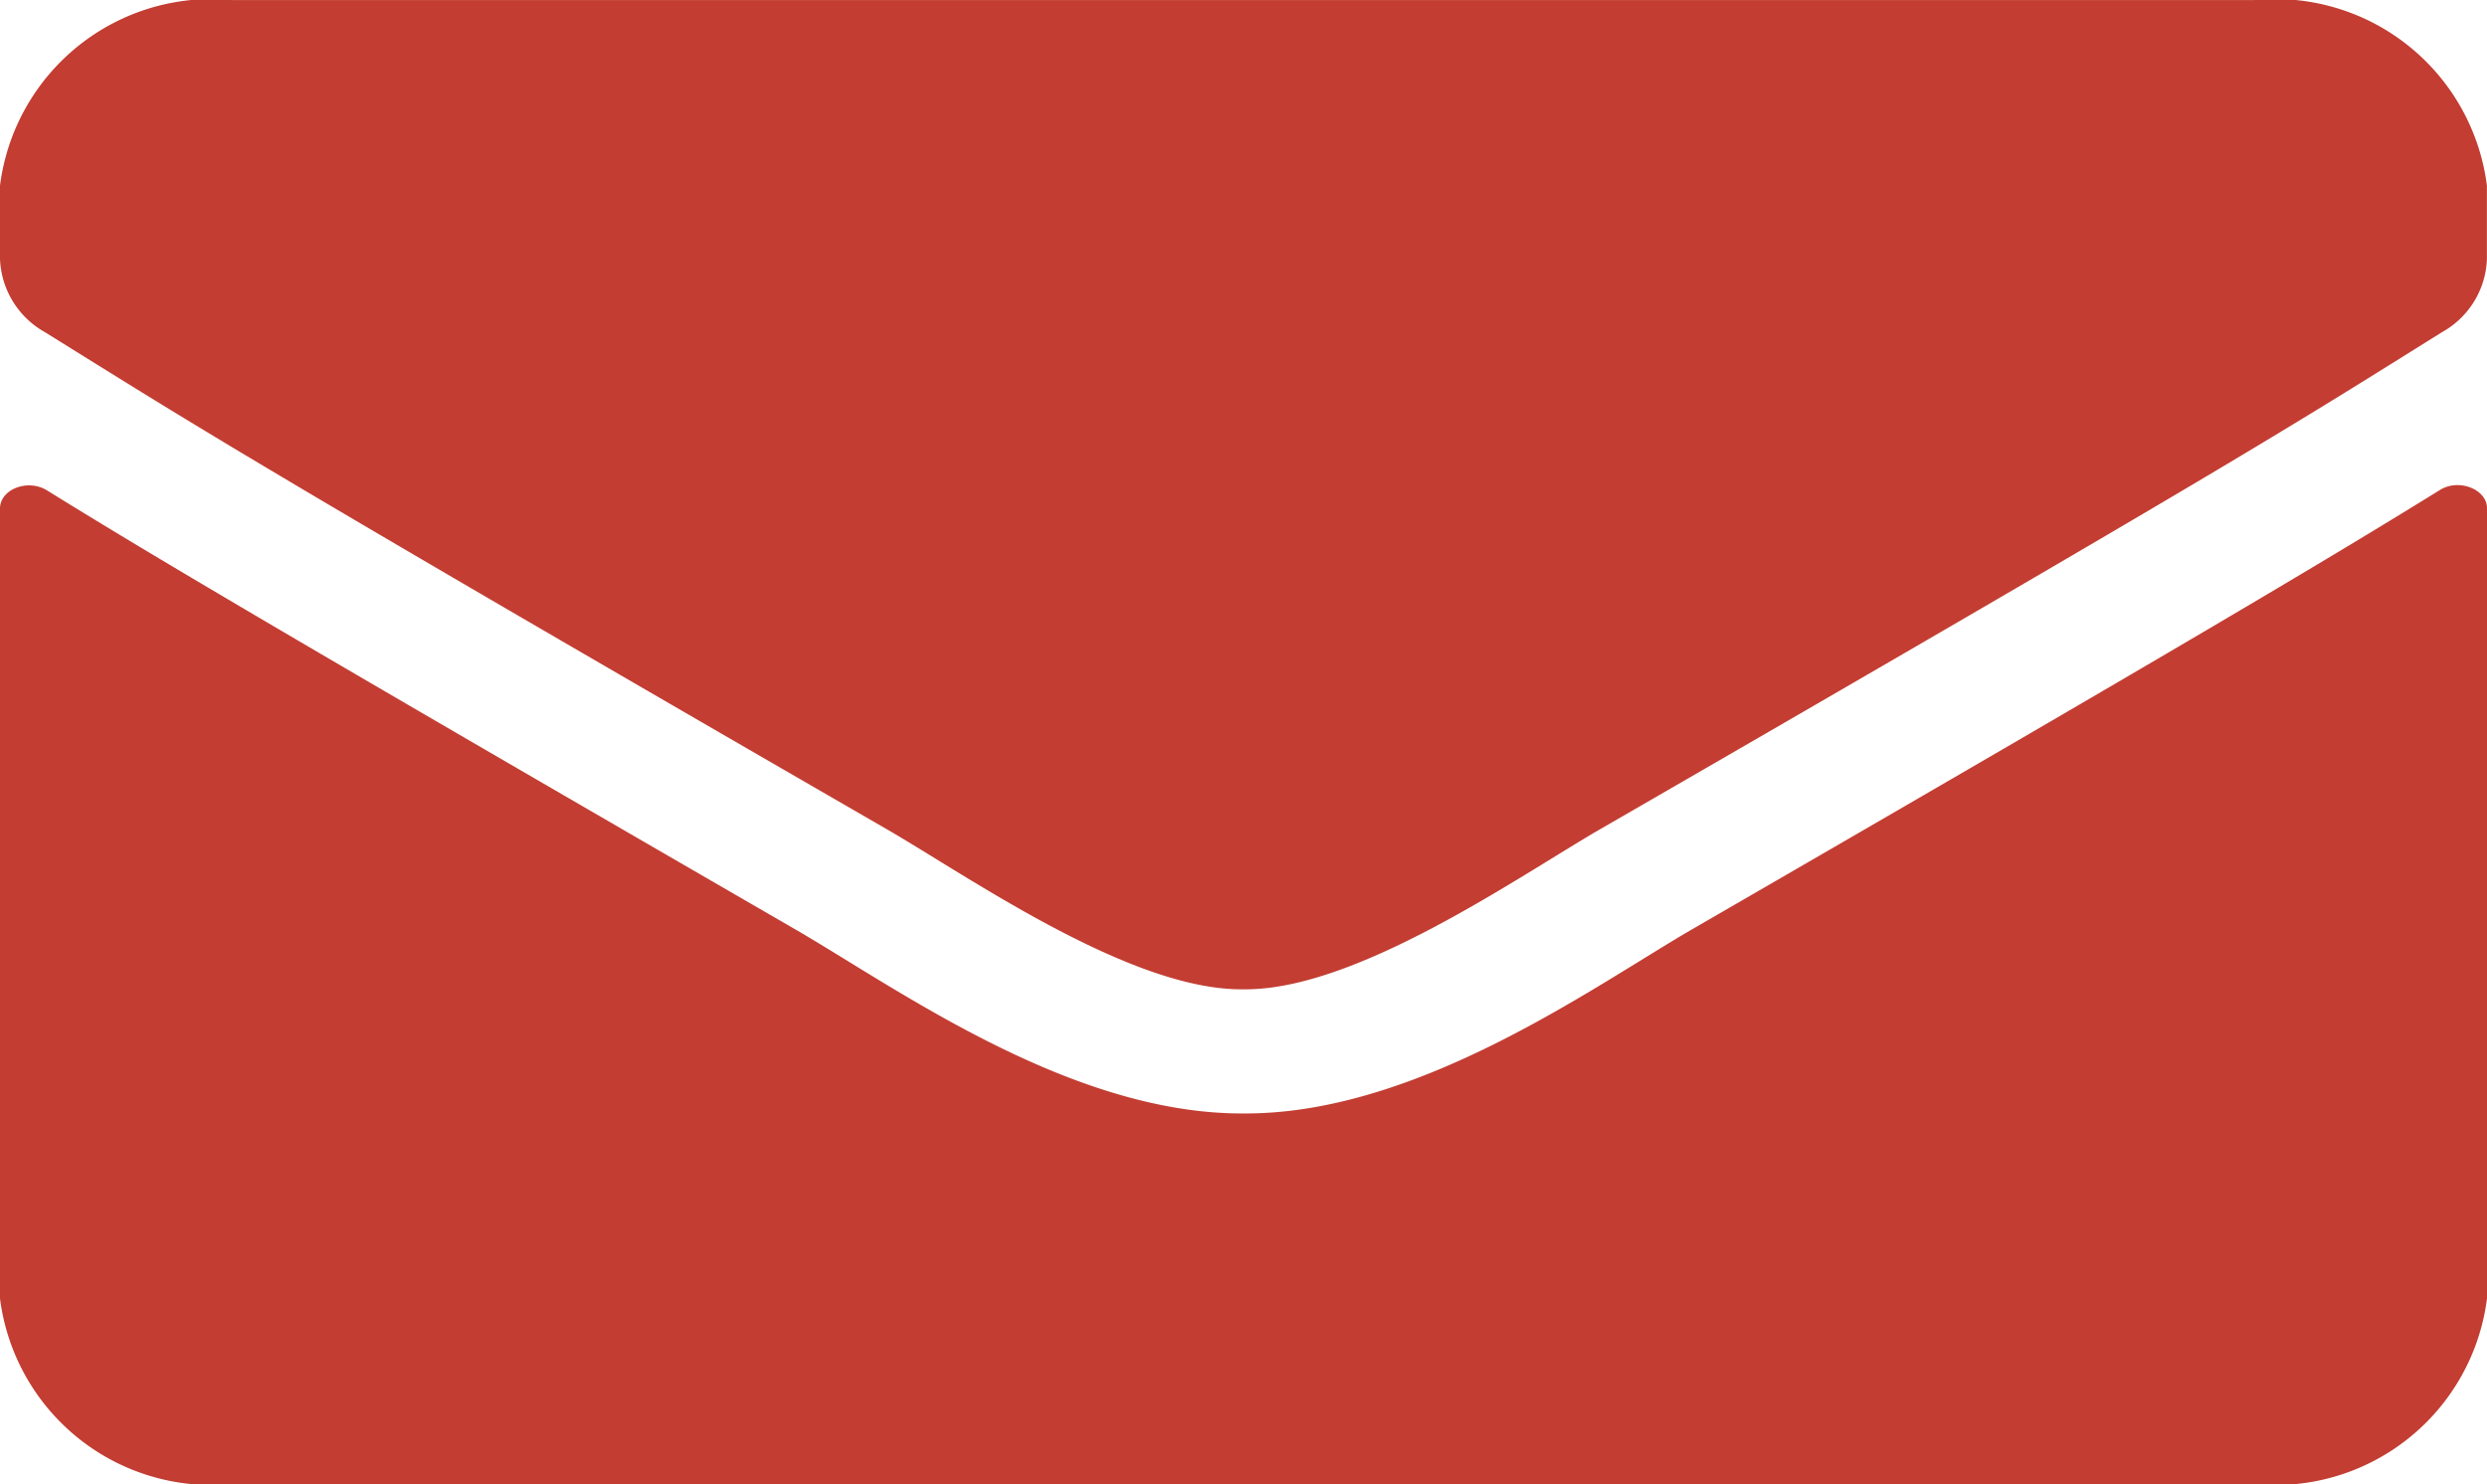
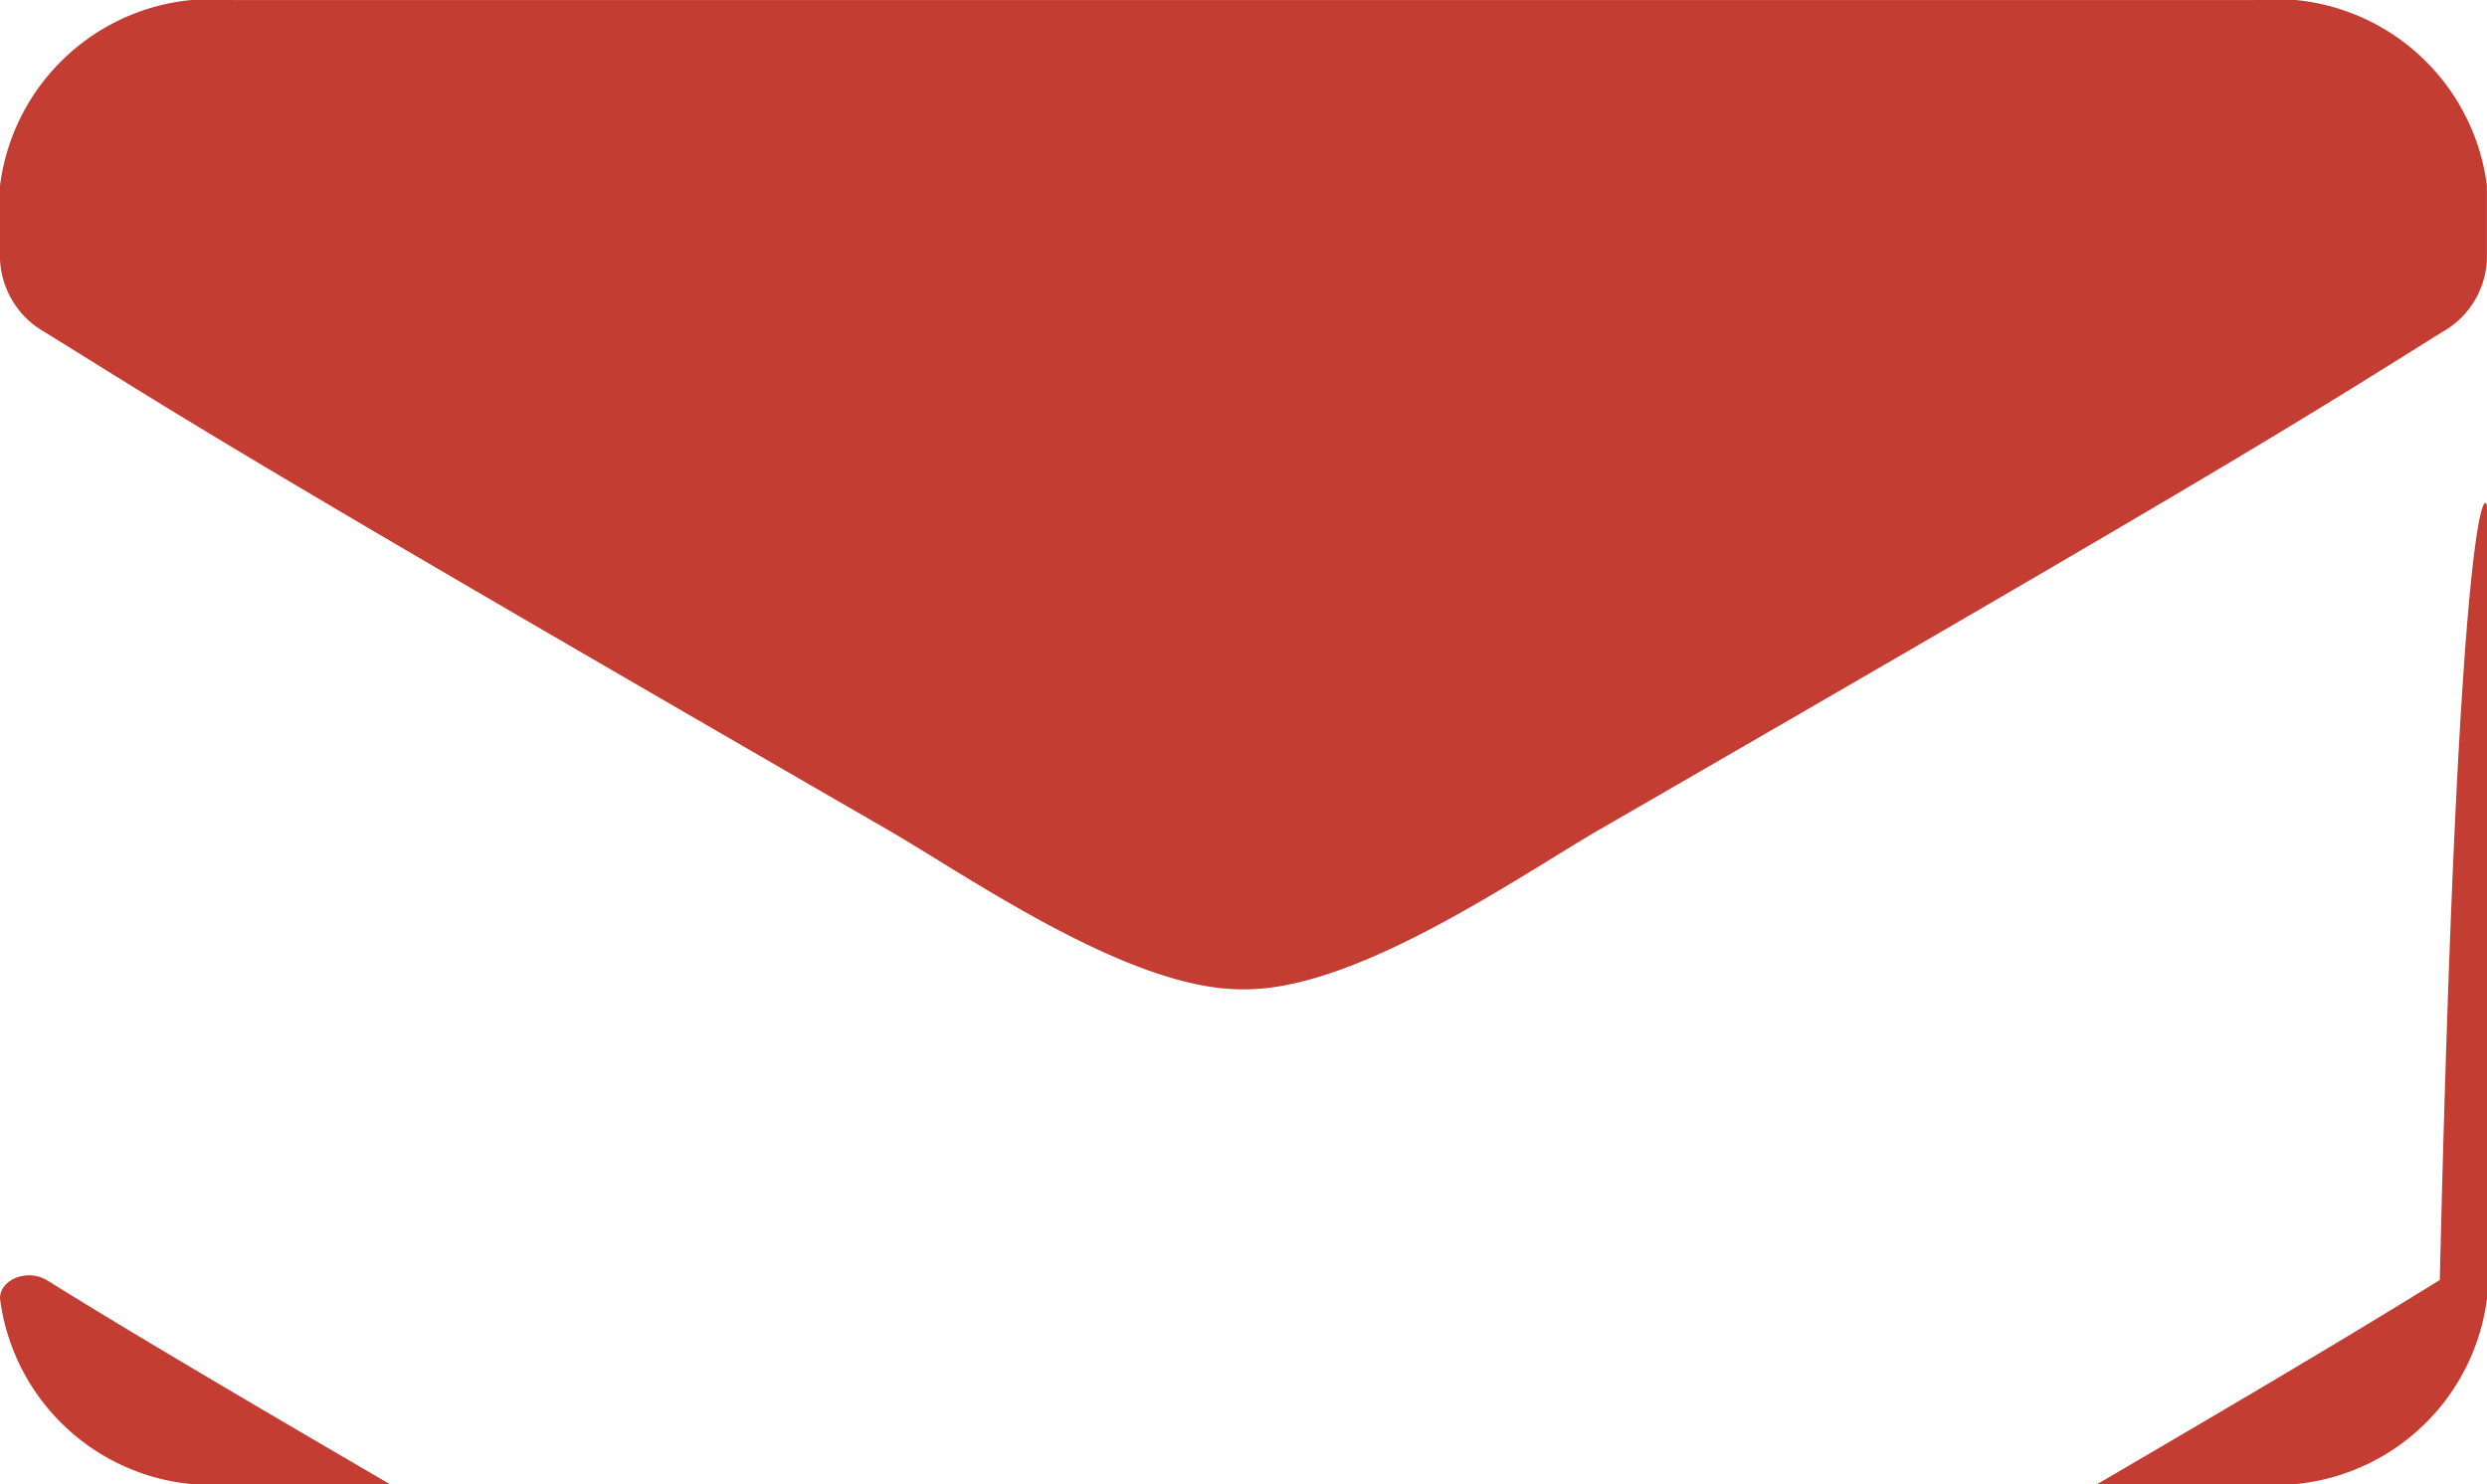
<svg xmlns="http://www.w3.org/2000/svg" width="27.5" height="16.412" viewBox="0 0 27.5 16.412">
  <g id="Group_4675" data-name="Group 4675" transform="translate(-8.484 -13.794)">
    <g id="Group_4676" data-name="Group 4676" transform="translate(-294.678 -776.094)">
-       <path id="Path_1177" data-name="Path 1177" d="M312.97,799.06c-7.127-4.116-7.67-4.479-9.314-5.5a.97.97,0,0,1-.494-.807v-.812a2.361,2.361,0,0,1,2.578-2.052h22.343a2.361,2.361,0,0,1,2.578,2.052v.812a.964.964,0,0,1-.494.807c-1.644,1.026-2.186,1.385-9.314,5.5-.9.521-2.7,1.786-3.942,1.769C315.666,800.846,313.872,799.581,312.97,799.06Zm17.692-3.552v8.74a2.361,2.361,0,0,1-2.578,2.052H305.74a2.361,2.361,0,0,1-2.578-2.052v-8.736c0-.213.307-.333.521-.2,1.2.744,2.8,1.689,8.276,4.856,1.133.658,3.045,2.043,4.952,2.034,1.918.013,3.867-1.4,4.957-2.034,5.479-3.167,7.069-4.116,8.272-4.86C330.35,795.175,330.662,795.3,330.662,795.508Z" fill="#c33d32" />
+       <path id="Path_1177" data-name="Path 1177" d="M312.97,799.06c-7.127-4.116-7.67-4.479-9.314-5.5a.97.97,0,0,1-.494-.807v-.812a2.361,2.361,0,0,1,2.578-2.052h22.343a2.361,2.361,0,0,1,2.578,2.052v.812a.964.964,0,0,1-.494.807c-1.644,1.026-2.186,1.385-9.314,5.5-.9.521-2.7,1.786-3.942,1.769C315.666,800.846,313.872,799.581,312.97,799.06Zm17.692-3.552v8.74a2.361,2.361,0,0,1-2.578,2.052H305.74a2.361,2.361,0,0,1-2.578-2.052c0-.213.307-.333.521-.2,1.2.744,2.8,1.689,8.276,4.856,1.133.658,3.045,2.043,4.952,2.034,1.918.013,3.867-1.4,4.957-2.034,5.479-3.167,7.069-4.116,8.272-4.86C330.35,795.175,330.662,795.3,330.662,795.508Z" fill="#c33d32" />
    </g>
  </g>
</svg>